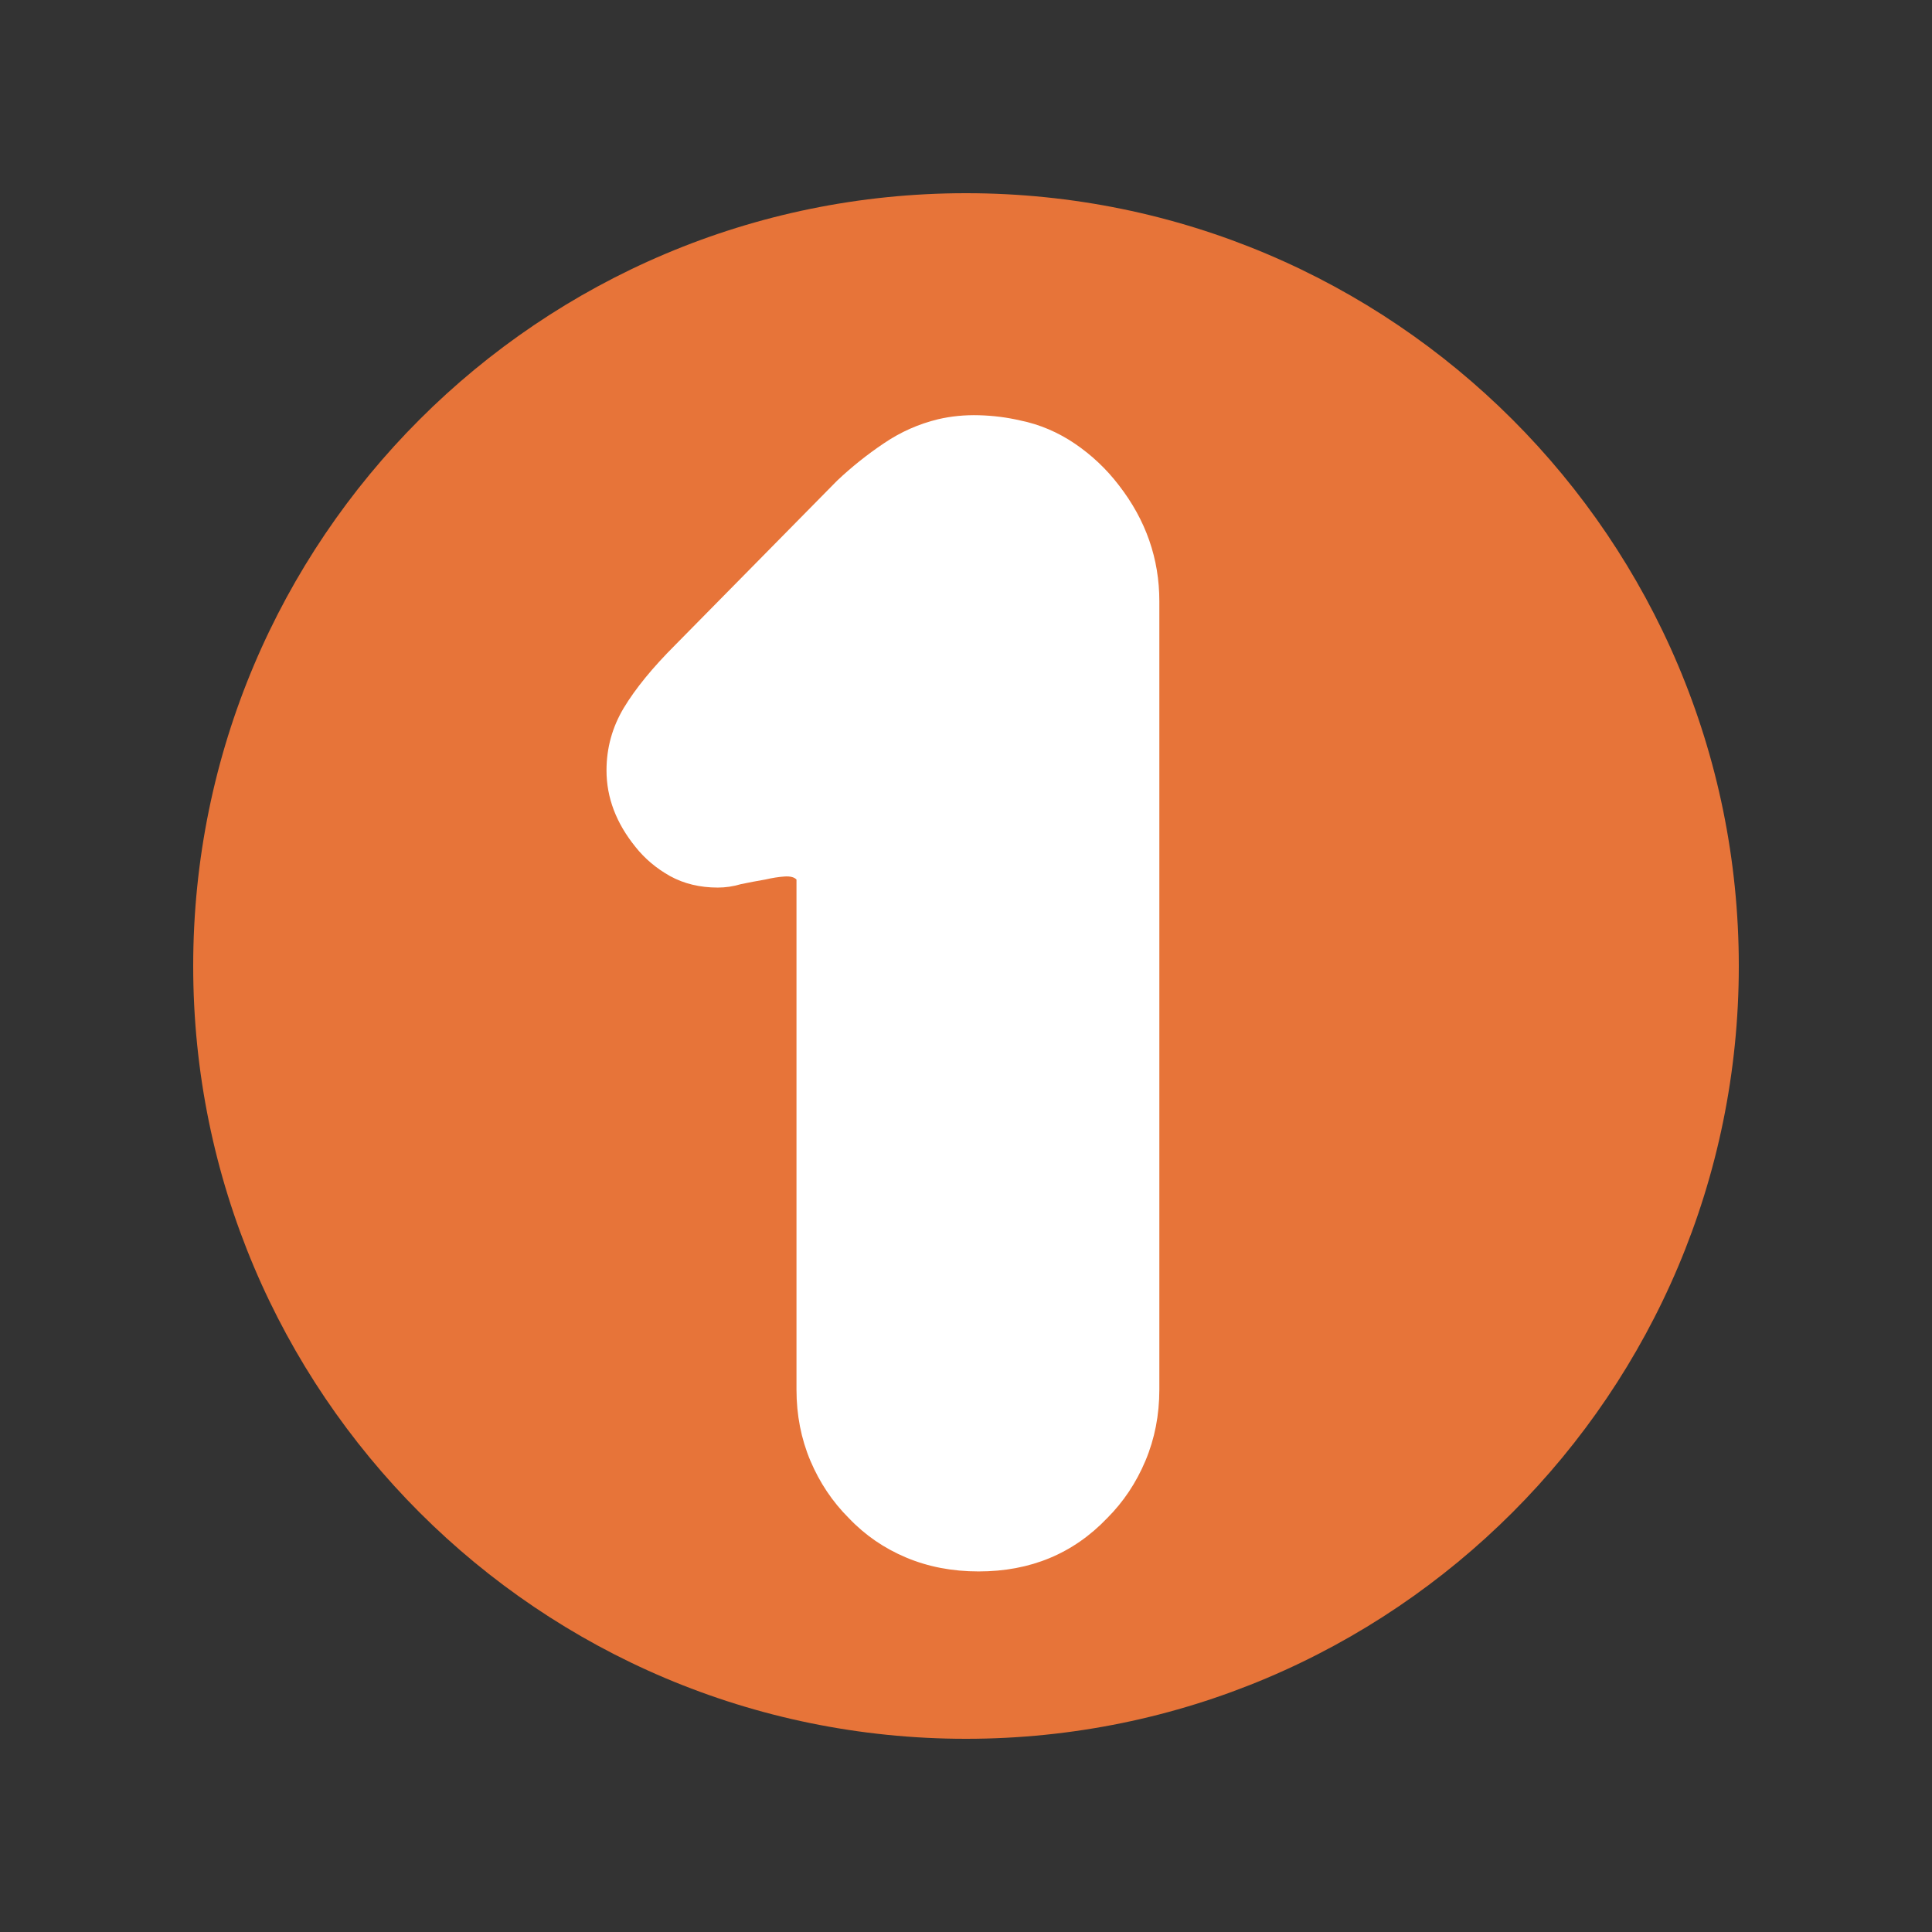
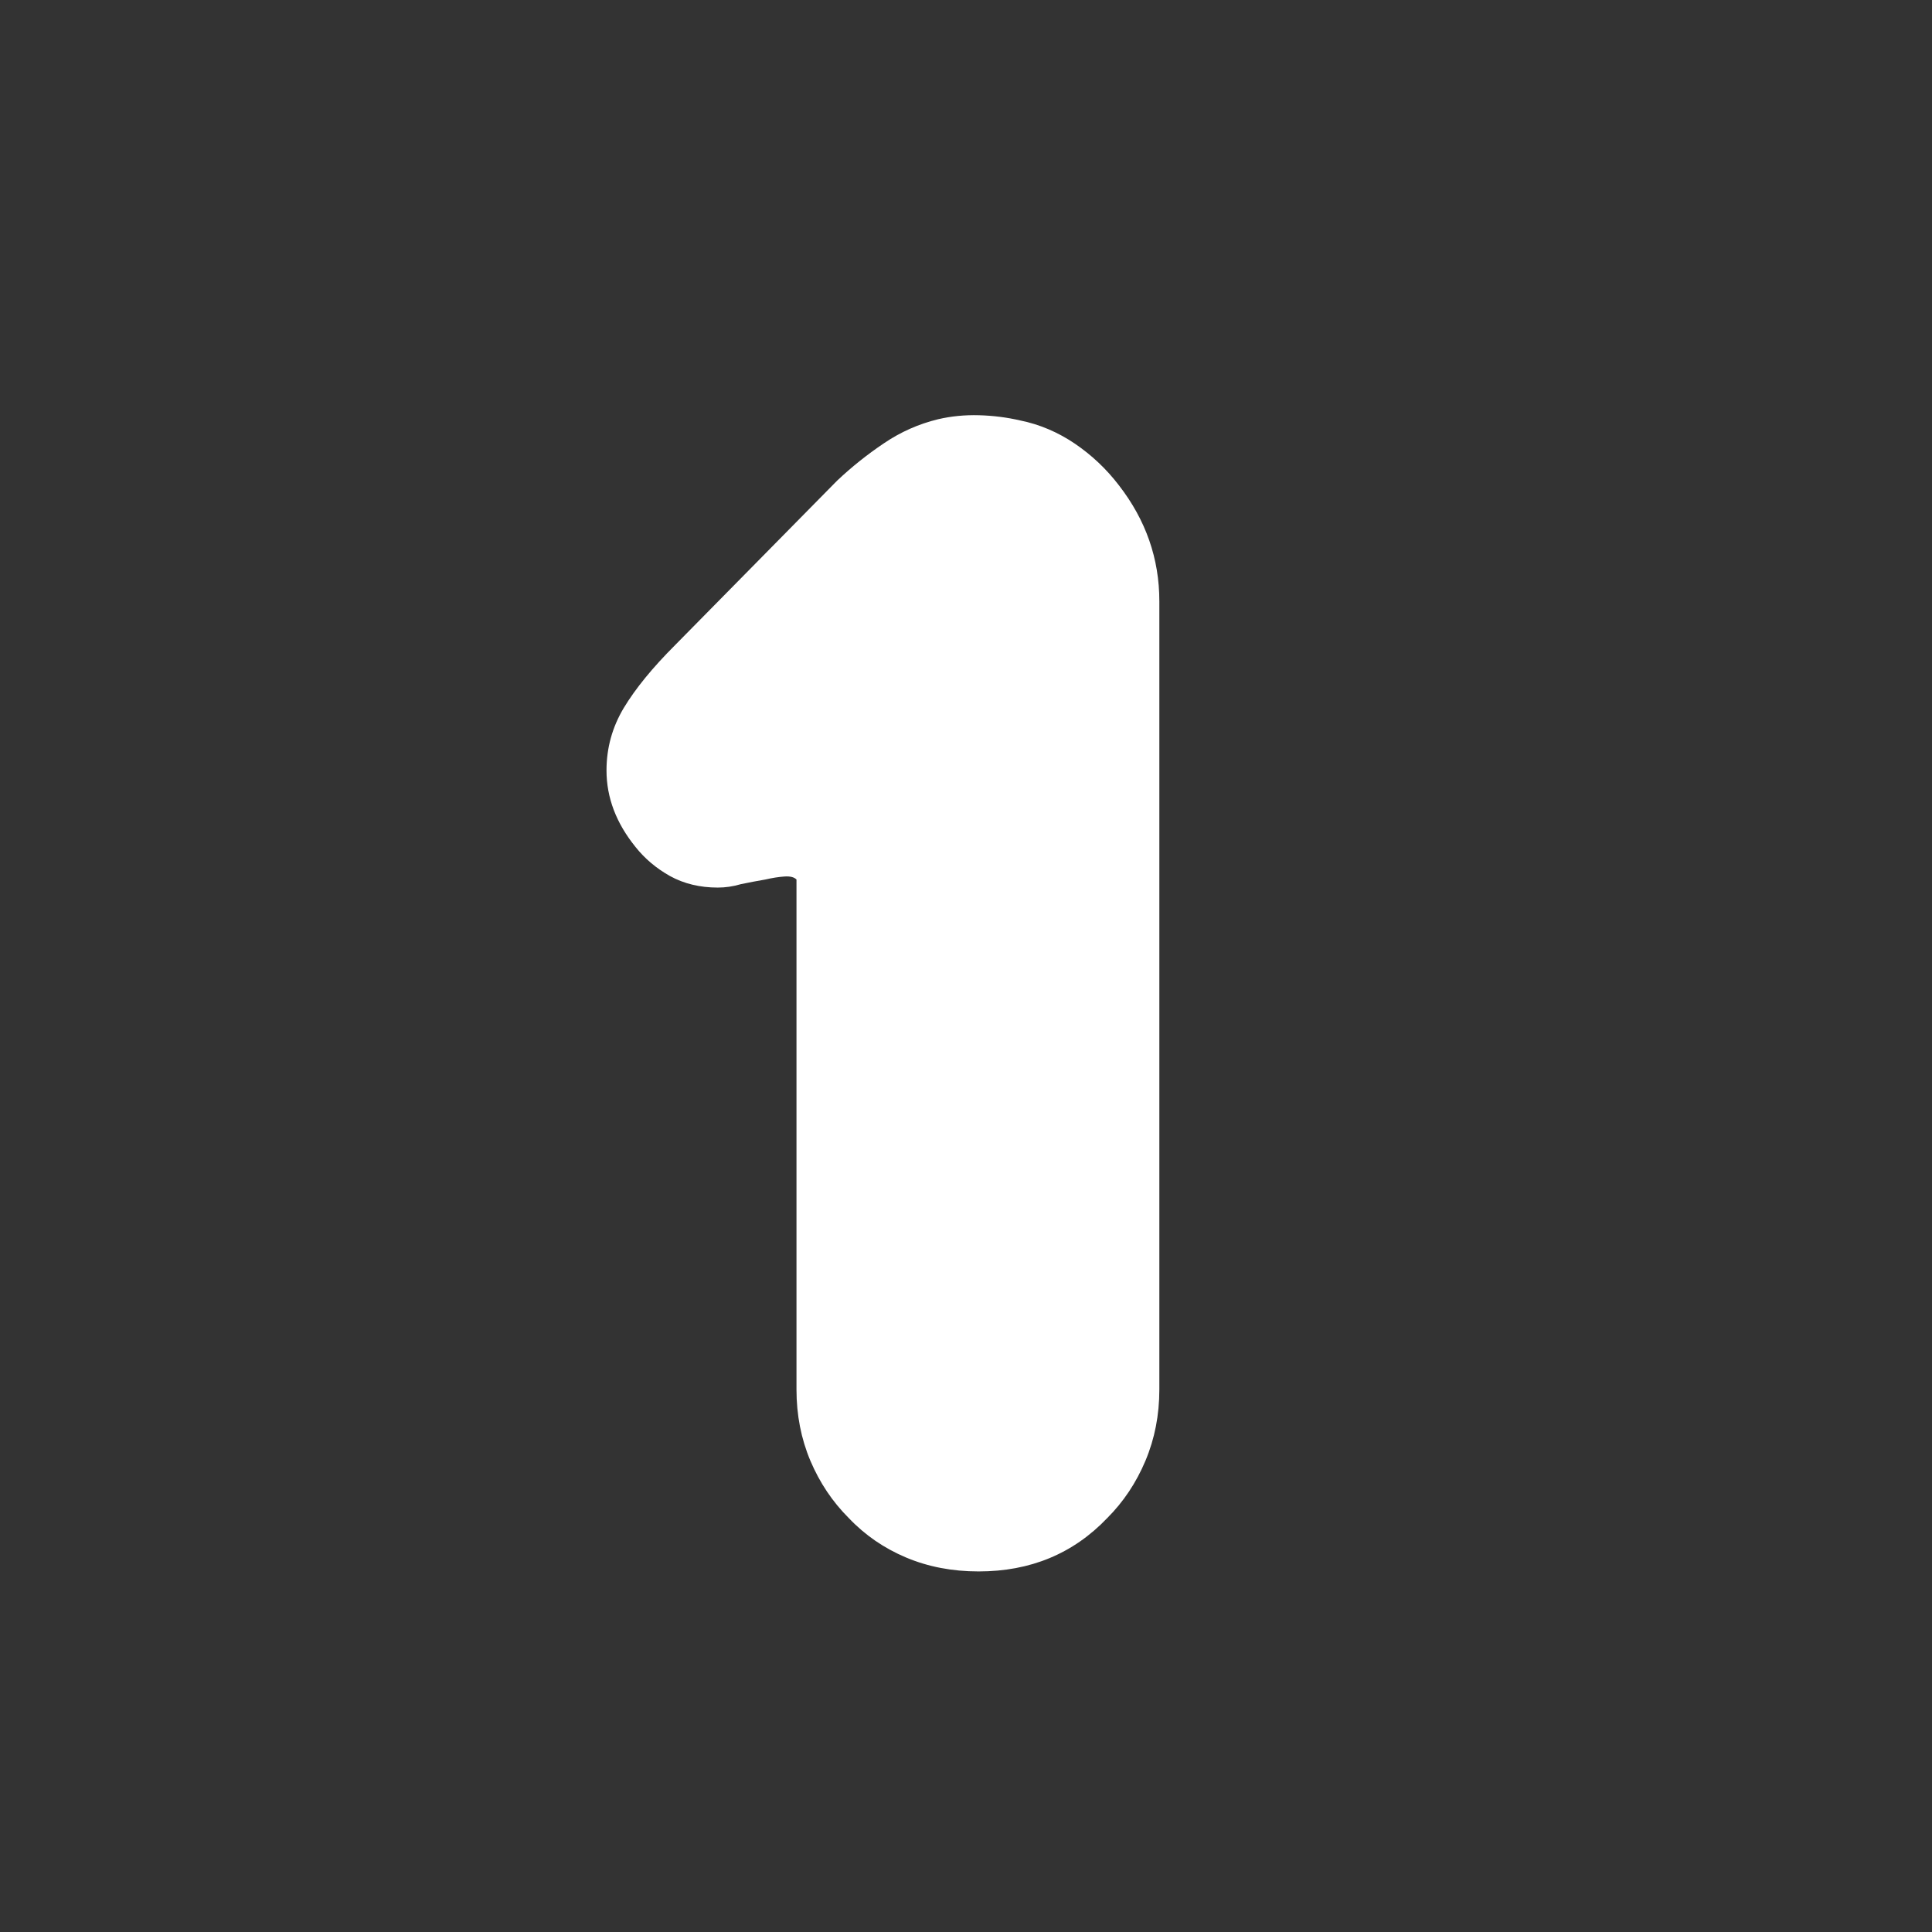
<svg xmlns="http://www.w3.org/2000/svg" width="200" zoomAndPan="magnify" viewBox="0 0 150 150" height="200" preserveAspectRatio="xMidYMid meet" version="1.2">
  <rect x="0" y="0" width="150" height="150" fill="#333333" stroke="none" />
  <defs>
    <clipPath id="4b86ab0d1f">
-       <path d="M 15 15 L 135 15 L 135 135 L 15 135 Z M 15 15 " />
+       <path d="M 15 15 L 135 15 L 135 135 Z M 15 15 " />
    </clipPath>
    <clipPath id="b96b6d32ff">
      <path d="M 75 15 C 41.863 15 15 41.863 15 75 C 15 108.137 41.863 135 75 135 C 108.137 135 135 108.137 135 75 C 135 41.863 108.137 15 75 15 Z M 75 15 " />
    </clipPath>
  </defs>
  <g id="0df243fbd7">
    <g clip-rule="nonzero" clip-path="url(#4b86ab0d1f)">
      <g clip-rule="nonzero" clip-path="url(#b96b6d32ff)">
-         <path style=" stroke:none;fill-rule:nonzero;fill:#e77439;fill-opacity:1;" d="M 15 15 L 135 15 L 135 135 L 15 135 Z M 15 15 " />
-       </g>
+         </g>
    </g>
    <g style="fill:#ffffff;fill-opacity:1;">
      <g transform="translate(44.745, 120.661)">
        <path style="stroke:none" d="M 42.125 -82.984 C 44.219 -80.285 45.266 -77.285 45.266 -73.984 L 45.266 -12.781 C 45.266 -10.801 44.906 -8.957 44.188 -7.25 C 43.469 -5.539 42.477 -4.055 41.219 -2.797 C 38.582 -0.035 35.254 1.344 31.234 1.344 C 29.191 1.344 27.316 0.984 25.609 0.266 C 23.898 -0.453 22.414 -1.473 21.156 -2.797 C 19.895 -4.055 18.898 -5.539 18.172 -7.25 C 17.453 -8.957 17.094 -10.801 17.094 -12.781 L 17.094 -52.375 C 16.914 -52.562 16.602 -52.641 16.156 -52.609 C 15.707 -52.578 15.211 -52.5 14.672 -52.375 C 14.367 -52.32 14.051 -52.266 13.719 -52.203 C 13.395 -52.141 13.082 -52.078 12.781 -52.016 C 12.176 -51.836 11.578 -51.75 10.984 -51.75 C 9.598 -51.75 8.363 -52.047 7.281 -52.641 C 6.207 -53.242 5.312 -54 4.594 -54.906 C 3.094 -56.758 2.344 -58.738 2.344 -60.844 C 2.344 -62.582 2.789 -64.203 3.688 -65.703 C 4.594 -67.203 5.914 -68.82 7.656 -70.562 L 20.25 -83.344 C 21.383 -84.414 22.598 -85.383 23.891 -86.25 C 25.18 -87.125 26.578 -87.742 28.078 -88.109 C 29.098 -88.348 30.16 -88.453 31.266 -88.422 C 32.379 -88.391 33.445 -88.254 34.469 -88.016 C 35.969 -87.711 37.379 -87.113 38.703 -86.219 C 40.023 -85.32 41.164 -84.242 42.125 -82.984 Z M 42.125 -82.984 " />
      </g>
    </g>
  </g>
</svg>